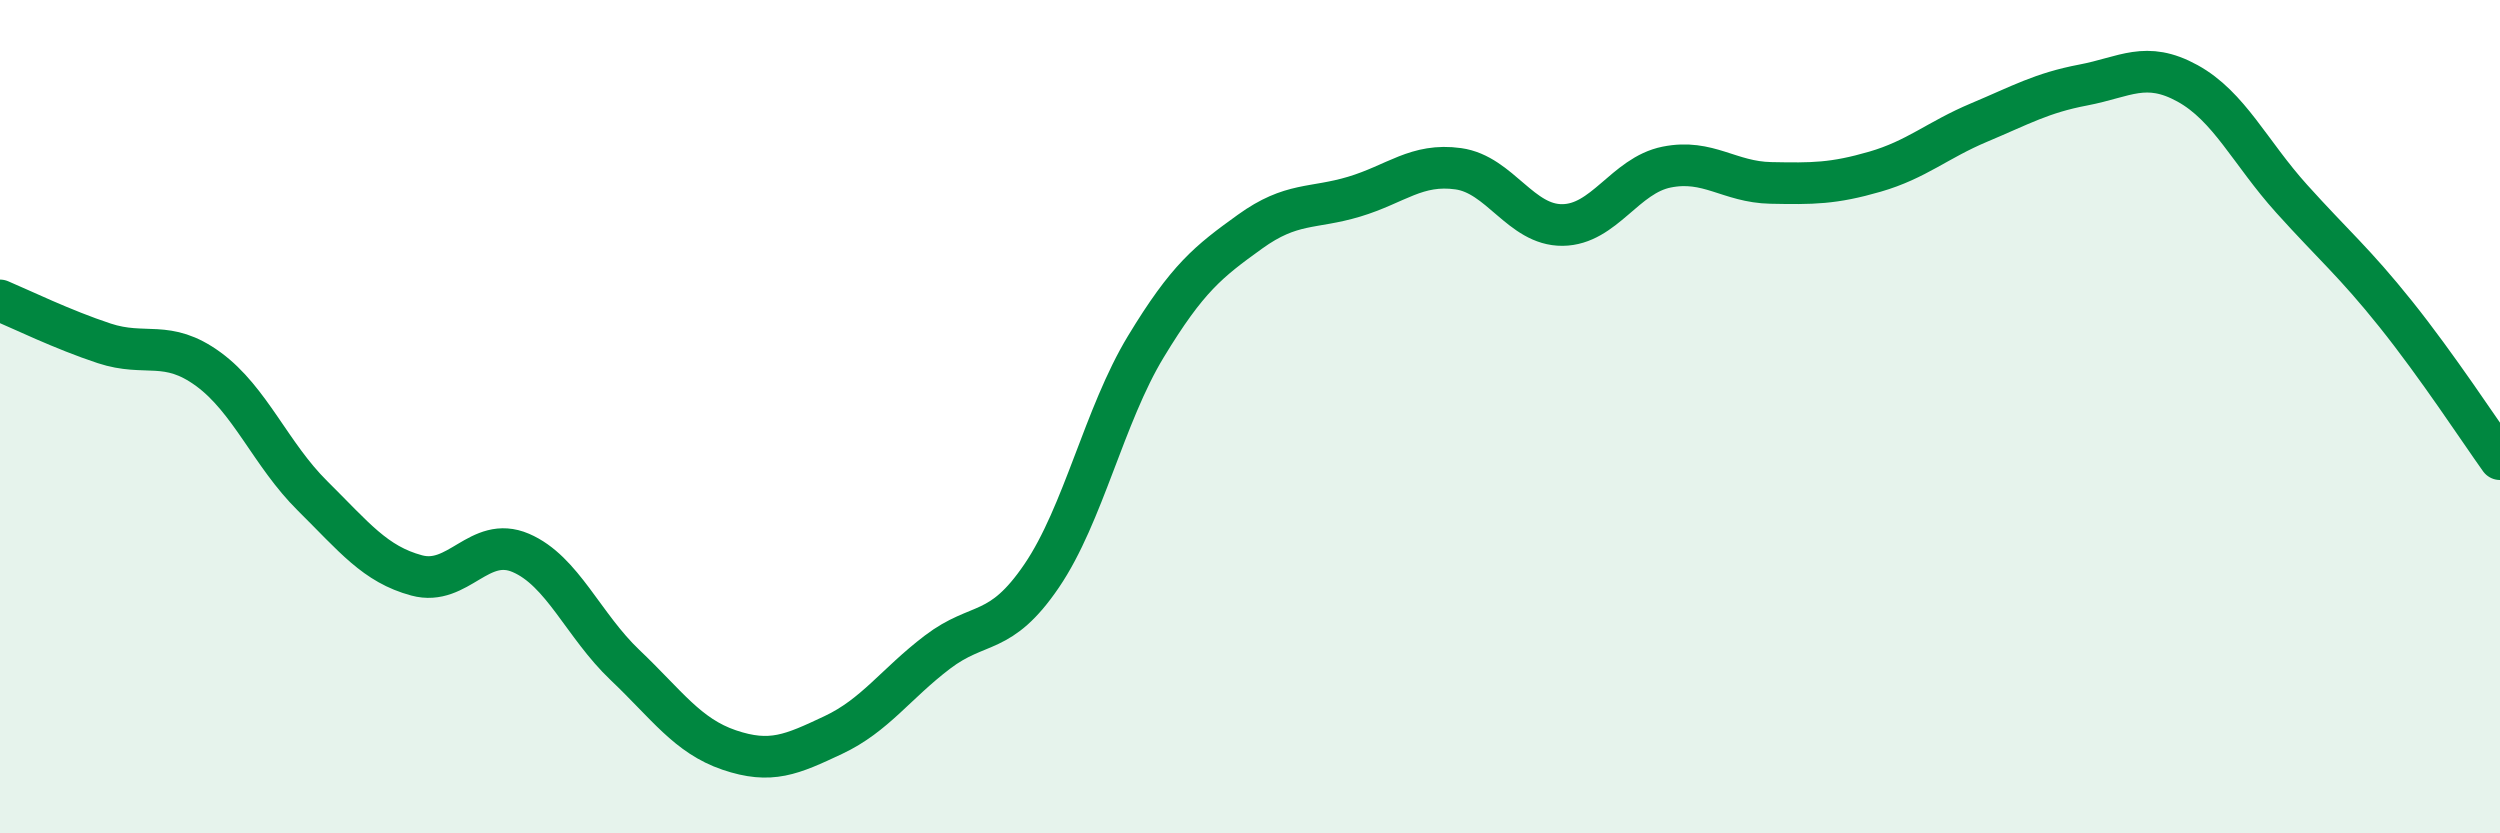
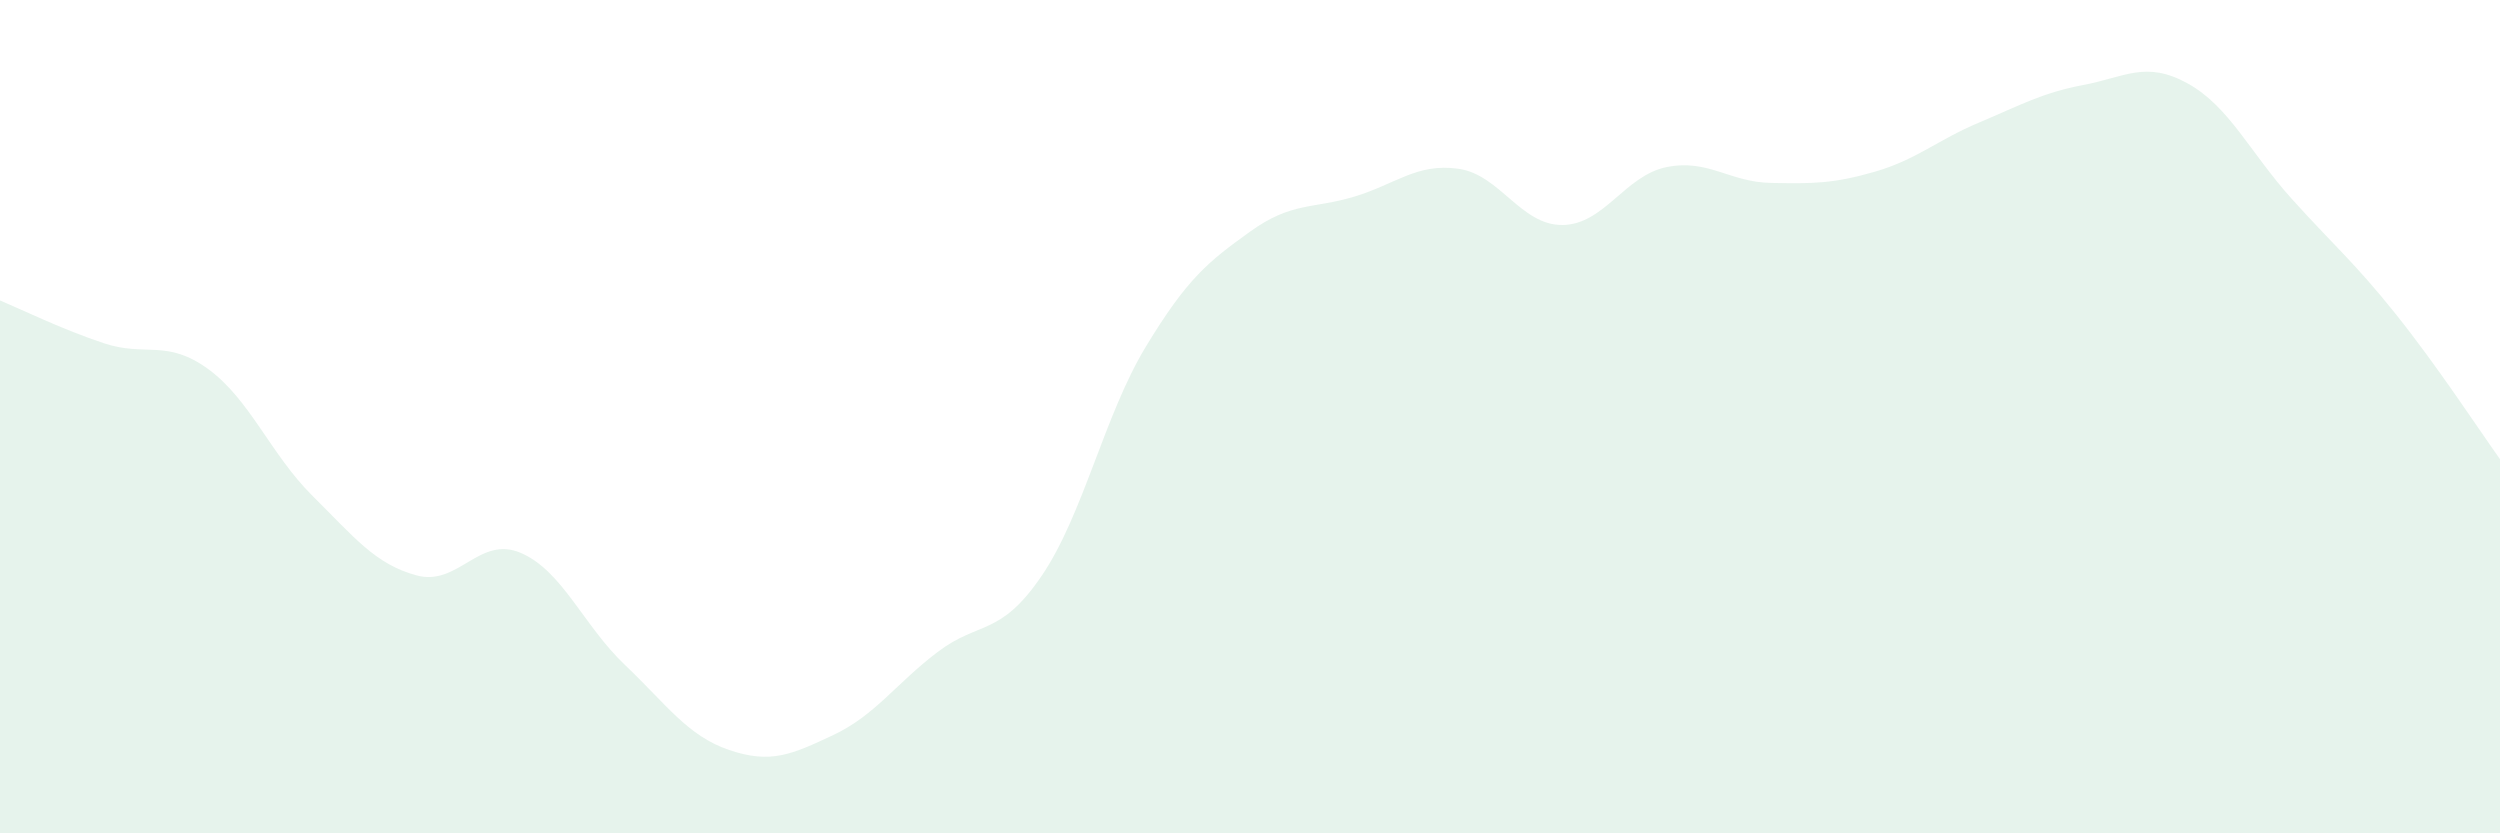
<svg xmlns="http://www.w3.org/2000/svg" width="60" height="20" viewBox="0 0 60 20">
  <path d="M 0,7.21 C 0.5,7.42 1.5,7.91 2.5,8.24 C 3.5,8.57 4,8.13 5,8.86 C 6,9.59 6.5,10.91 7.5,11.9 C 8.5,12.89 9,13.54 10,13.81 C 11,14.08 11.5,12.84 12.5,13.27 C 13.5,13.7 14,15.01 15,15.96 C 16,16.91 16.5,17.66 17.5,18 C 18.5,18.34 19,18.11 20,17.64 C 21,17.17 21.5,16.41 22.5,15.65 C 23.5,14.89 24,15.29 25,13.82 C 26,12.35 26.5,9.97 27.5,8.32 C 28.5,6.67 29,6.28 30,5.56 C 31,4.84 31.5,5.02 32.5,4.72 C 33.5,4.42 34,3.91 35,4.05 C 36,4.19 36.5,5.41 37.5,5.4 C 38.5,5.39 39,4.21 40,4.01 C 41,3.81 41.5,4.37 42.5,4.39 C 43.5,4.41 44,4.41 45,4.12 C 46,3.83 46.5,3.36 47.5,2.94 C 48.5,2.52 49,2.23 50,2.04 C 51,1.85 51.5,1.45 52.5,2 C 53.5,2.55 54,3.66 55,4.77 C 56,5.88 56.5,6.29 57.5,7.54 C 58.5,8.79 59.5,10.32 60,11.02L60 20L0 20Z" fill="#008740" opacity="0.1" stroke-linecap="round" stroke-linejoin="round" />
-   <path d="M 0,7.21 C 0.5,7.42 1.5,7.91 2.5,8.24 C 3.5,8.57 4,8.13 5,8.86 C 6,9.59 6.5,10.91 7.5,11.9 C 8.5,12.89 9,13.54 10,13.81 C 11,14.08 11.5,12.84 12.5,13.27 C 13.5,13.7 14,15.01 15,15.96 C 16,16.91 16.5,17.66 17.5,18 C 18.5,18.34 19,18.11 20,17.64 C 21,17.17 21.5,16.41 22.5,15.65 C 23.5,14.89 24,15.29 25,13.82 C 26,12.35 26.5,9.97 27.5,8.32 C 28.5,6.67 29,6.28 30,5.56 C 31,4.84 31.5,5.02 32.5,4.72 C 33.5,4.42 34,3.91 35,4.05 C 36,4.19 36.5,5.41 37.5,5.4 C 38.5,5.39 39,4.21 40,4.01 C 41,3.81 41.5,4.37 42.5,4.39 C 43.5,4.41 44,4.41 45,4.12 C 46,3.83 46.5,3.36 47.5,2.94 C 48.5,2.52 49,2.23 50,2.04 C 51,1.85 51.5,1.45 52.5,2 C 53.5,2.55 54,3.66 55,4.77 C 56,5.88 56.5,6.29 57.5,7.54 C 58.5,8.79 59.5,10.32 60,11.02" stroke="#008740" stroke-width="1" fill="none" stroke-linecap="round" stroke-linejoin="round" />
</svg>